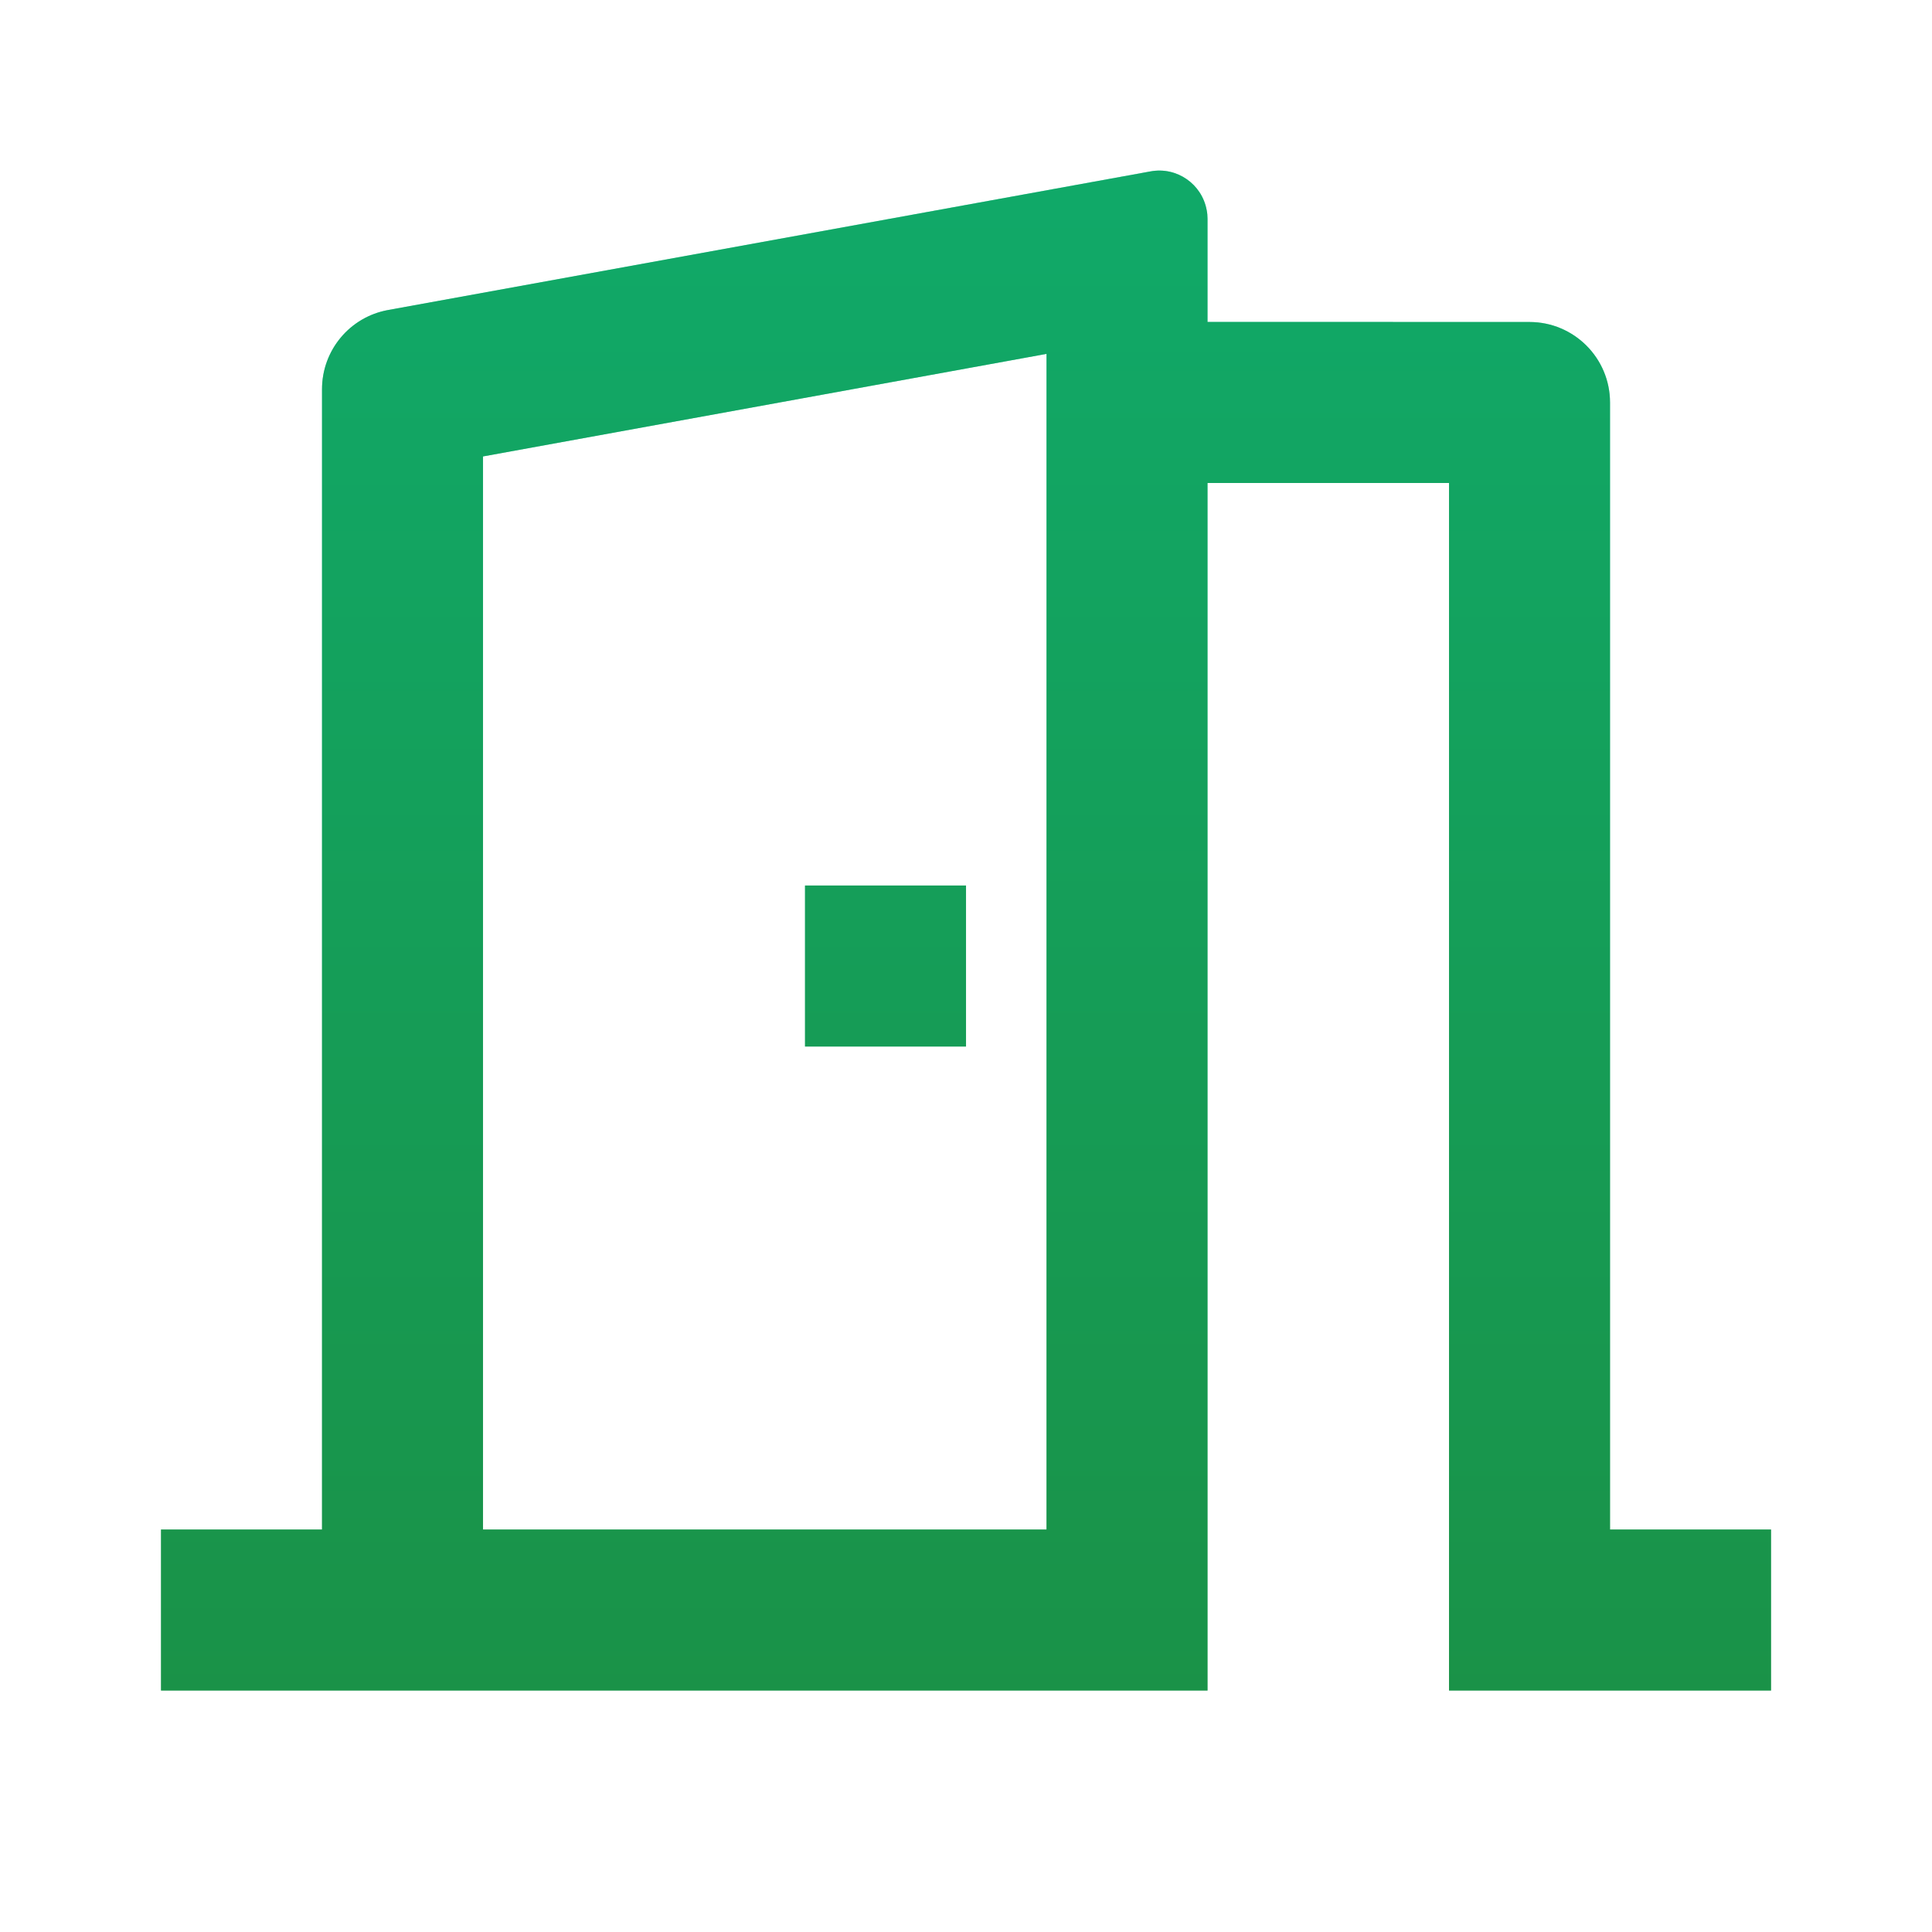
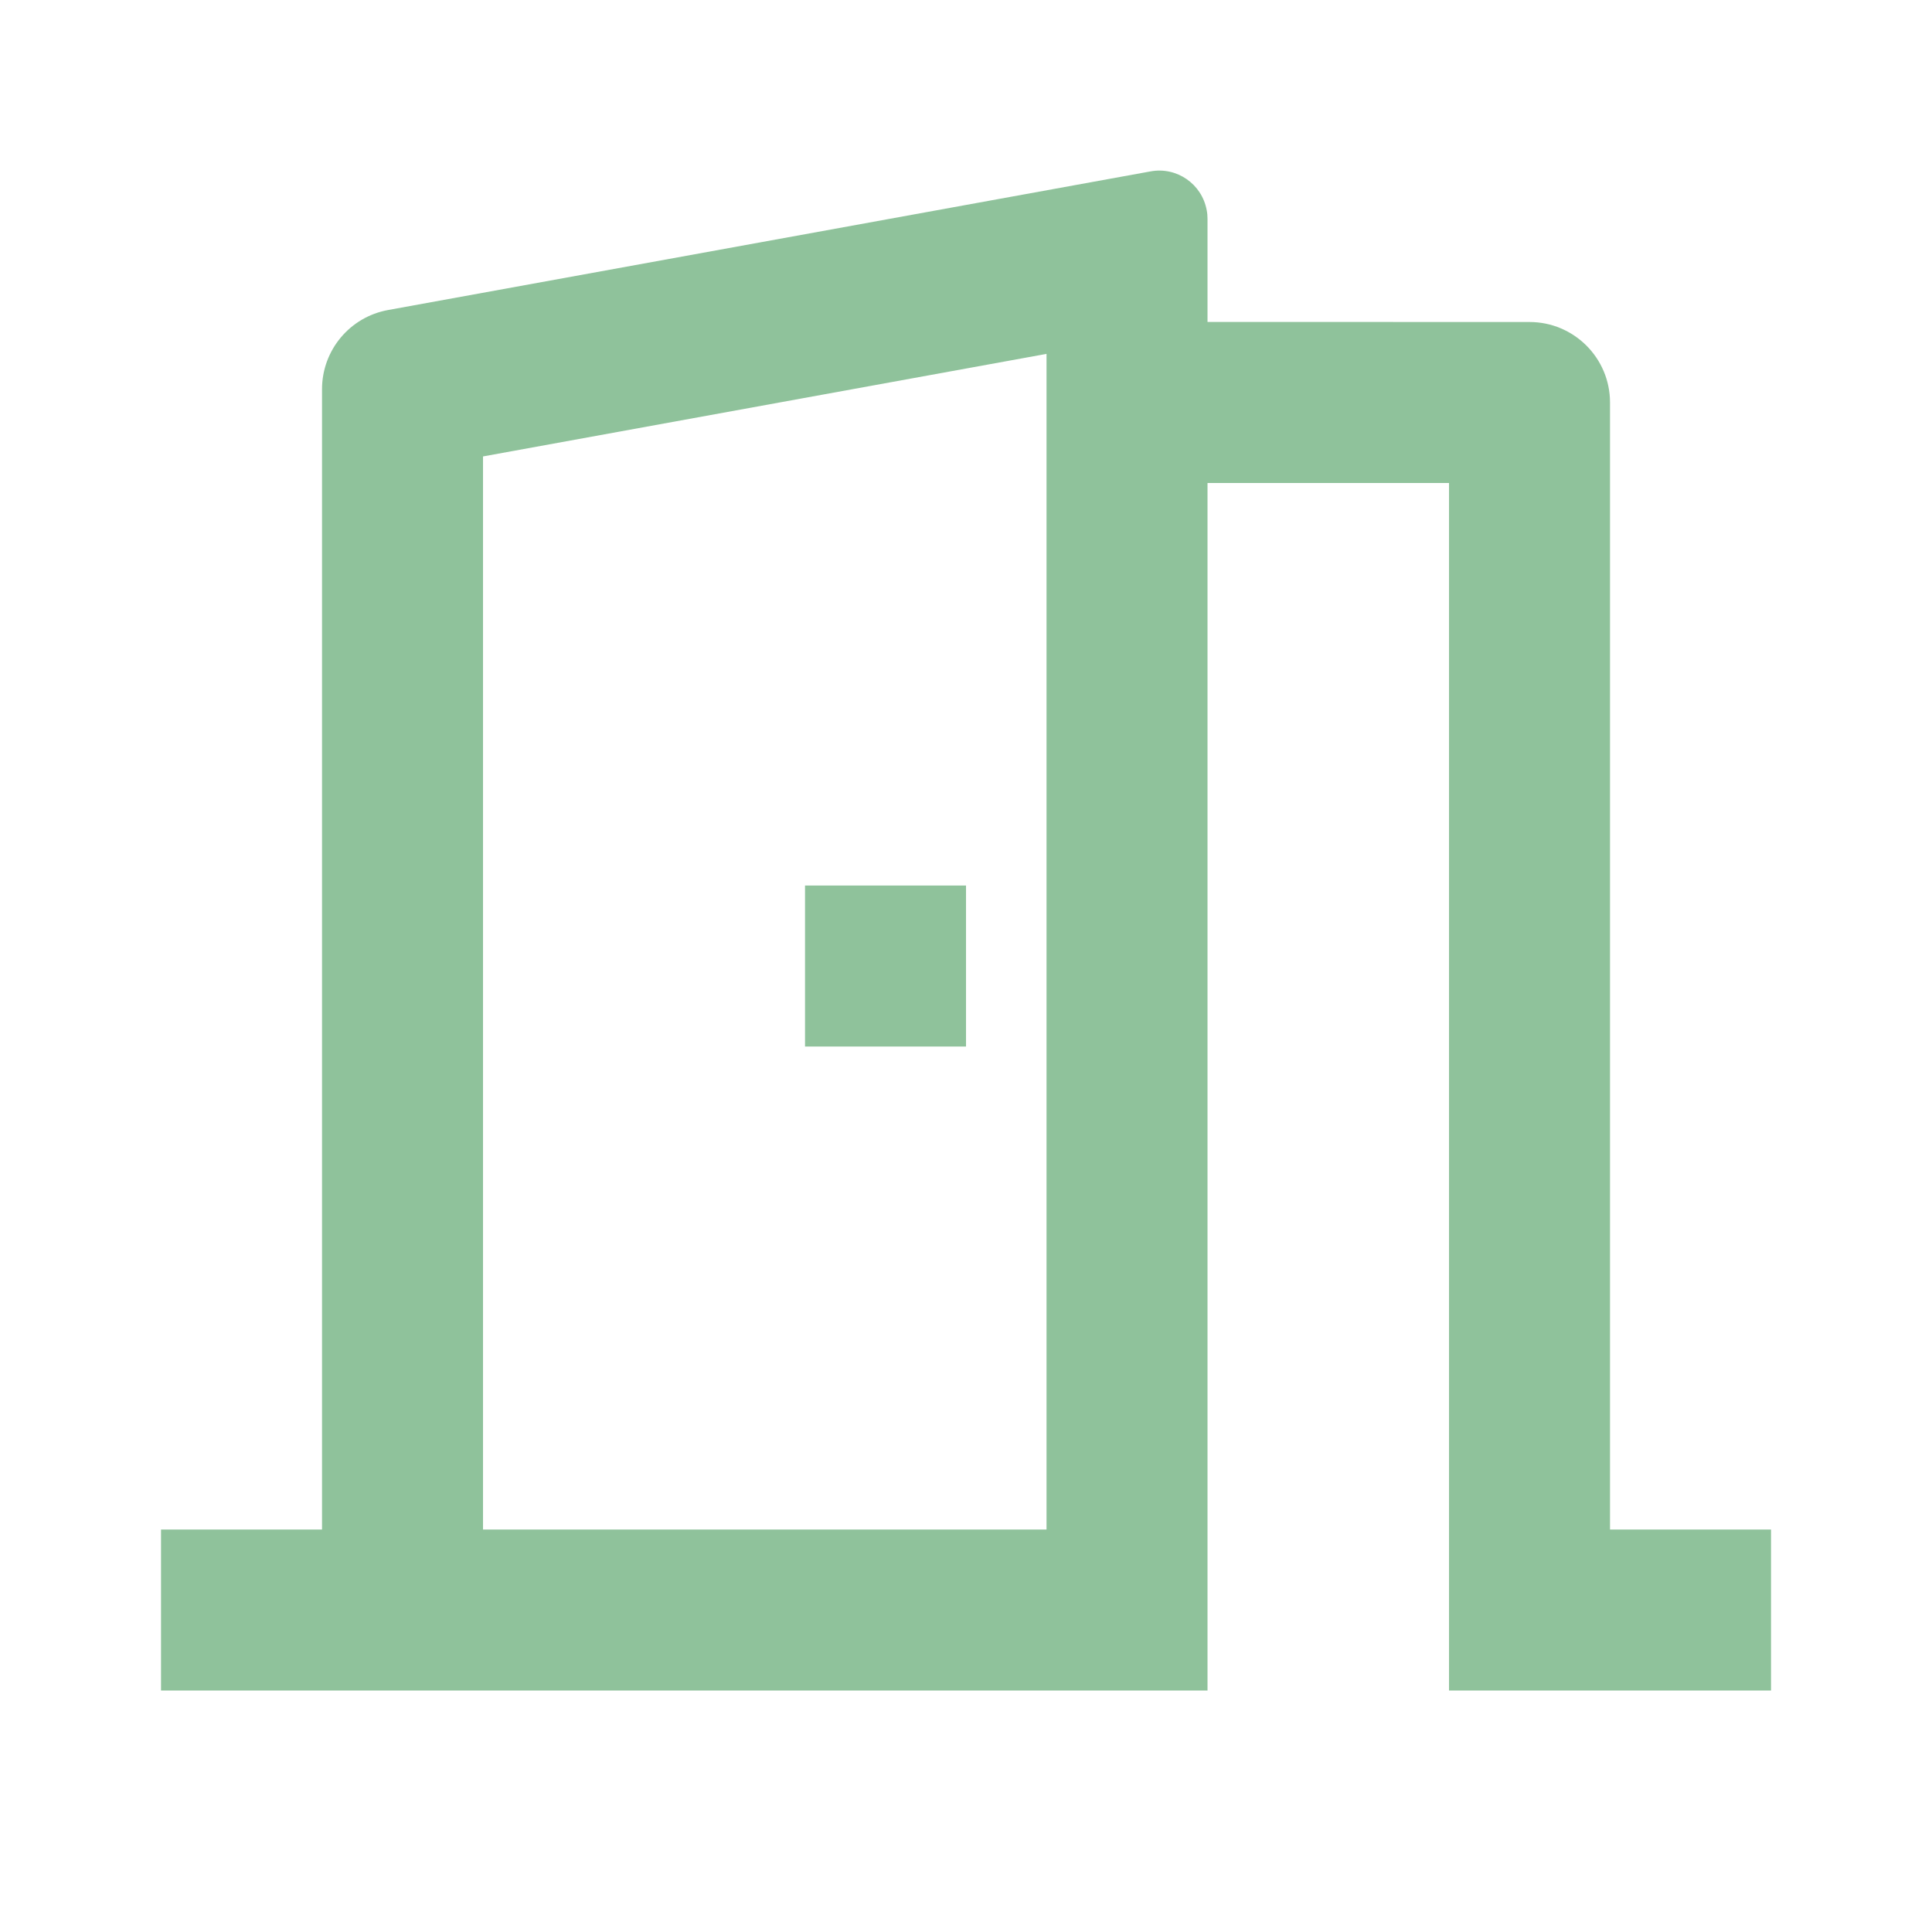
<svg xmlns="http://www.w3.org/2000/svg" width="140" height="140" viewBox="0 0 140 140" fill="none">
-   <path d="M11.668 122.5V110.834H23.335V28.204C23.335 25.381 25.353 22.966 28.124 22.465L83.377 12.419C85.279 12.069 87.099 13.335 87.443 15.237C87.484 15.441 87.501 15.645 87.501 15.861V23.328L110.835 23.334C114.055 23.334 116.668 25.947 116.668 29.167V110.834H128.335V122.5H105.001V35H87.501V122.5H11.668ZM75.835 25.644L35.001 33.075V110.834H75.835V25.644ZM70.001 64.167V75.834H58.335V64.167H70.001Z" fill="url(#paint0_linear)" />
  <path d="M11.668 122.5V110.834H23.335V28.204C23.335 25.381 25.353 22.966 28.124 22.465L83.377 12.419C85.279 12.069 87.099 13.335 87.443 15.237C87.484 15.441 87.501 15.645 87.501 15.861V23.328L110.835 23.334C114.055 23.334 116.668 25.947 116.668 29.167V110.834H128.335V122.5H105.001V35H87.501V122.5H11.668ZM75.835 25.644L35.001 33.075V110.834H75.835V25.644ZM70.001 64.167V75.834H58.335V64.167H70.001Z" fill="#208738" fill-opacity="0.5" />
  <defs>
    <linearGradient id="paint0_linear" x1="62.757" y1="122.5" x2="62.757" y2="12.361" gradientUnits="userSpaceOnUse">
      <stop stop-color="#149F58" />
      <stop offset="1" stop-color="#01CD9A" />
    </linearGradient>
  </defs>
</svg>